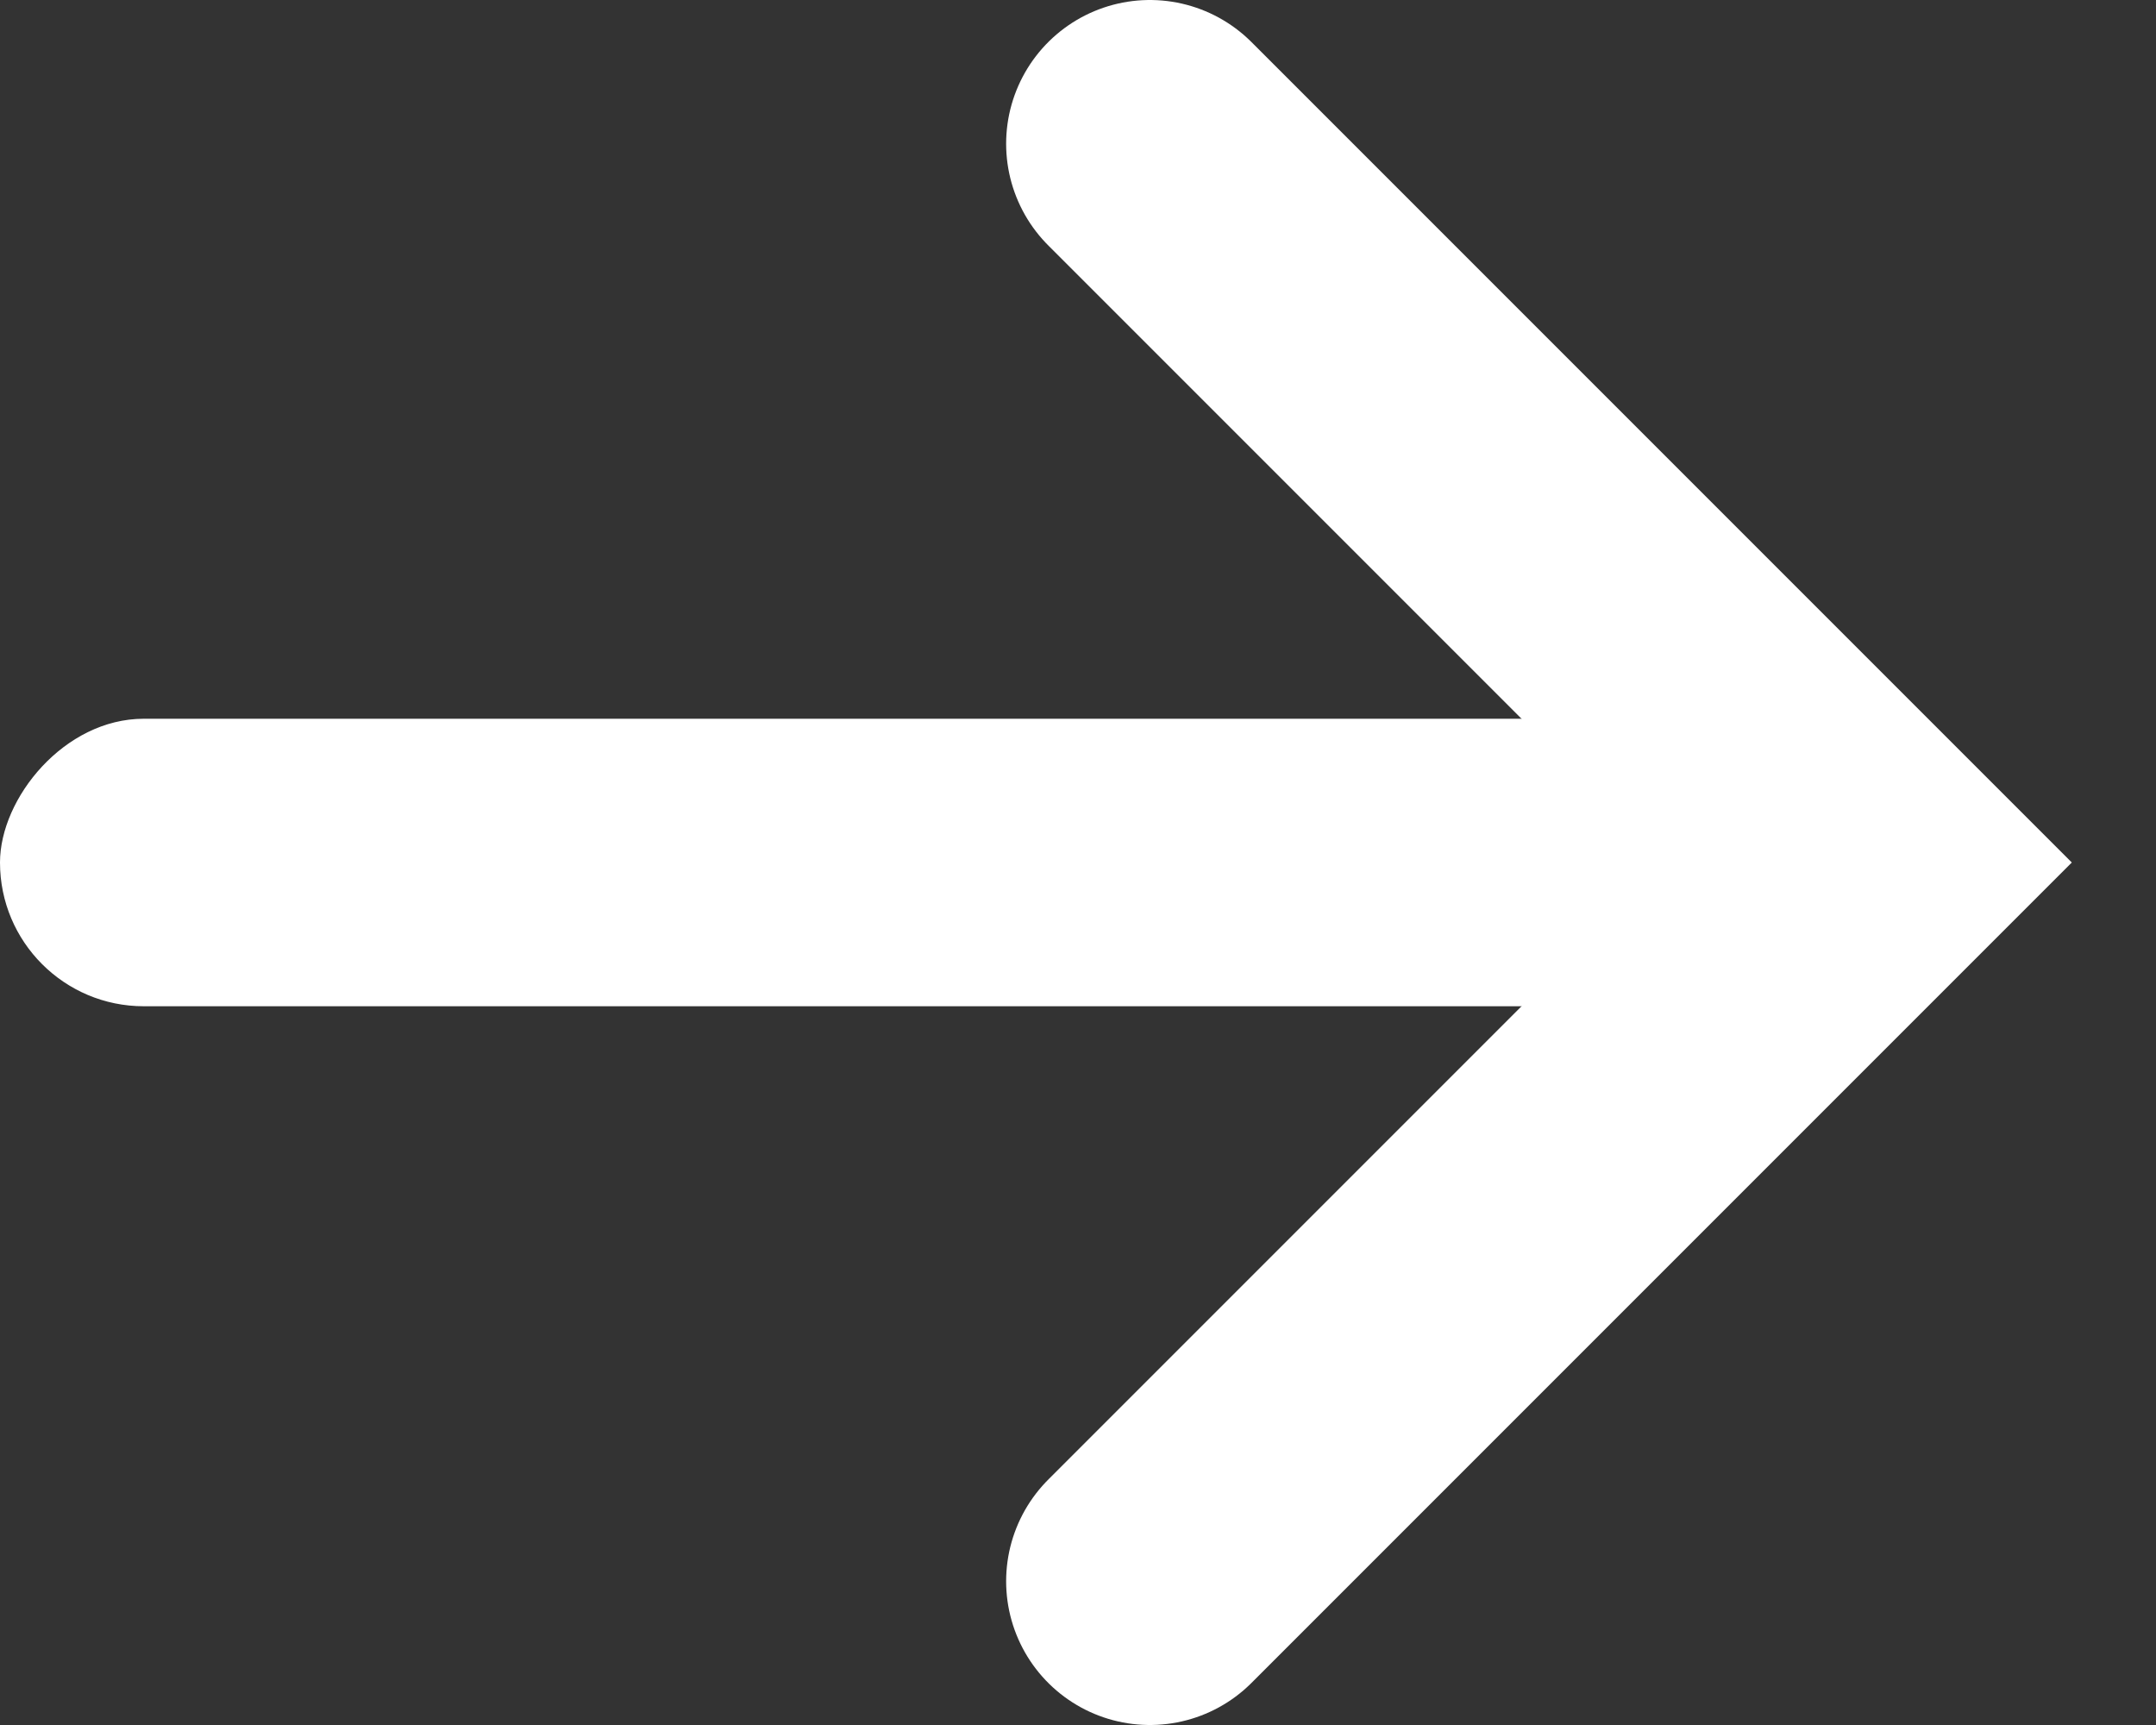
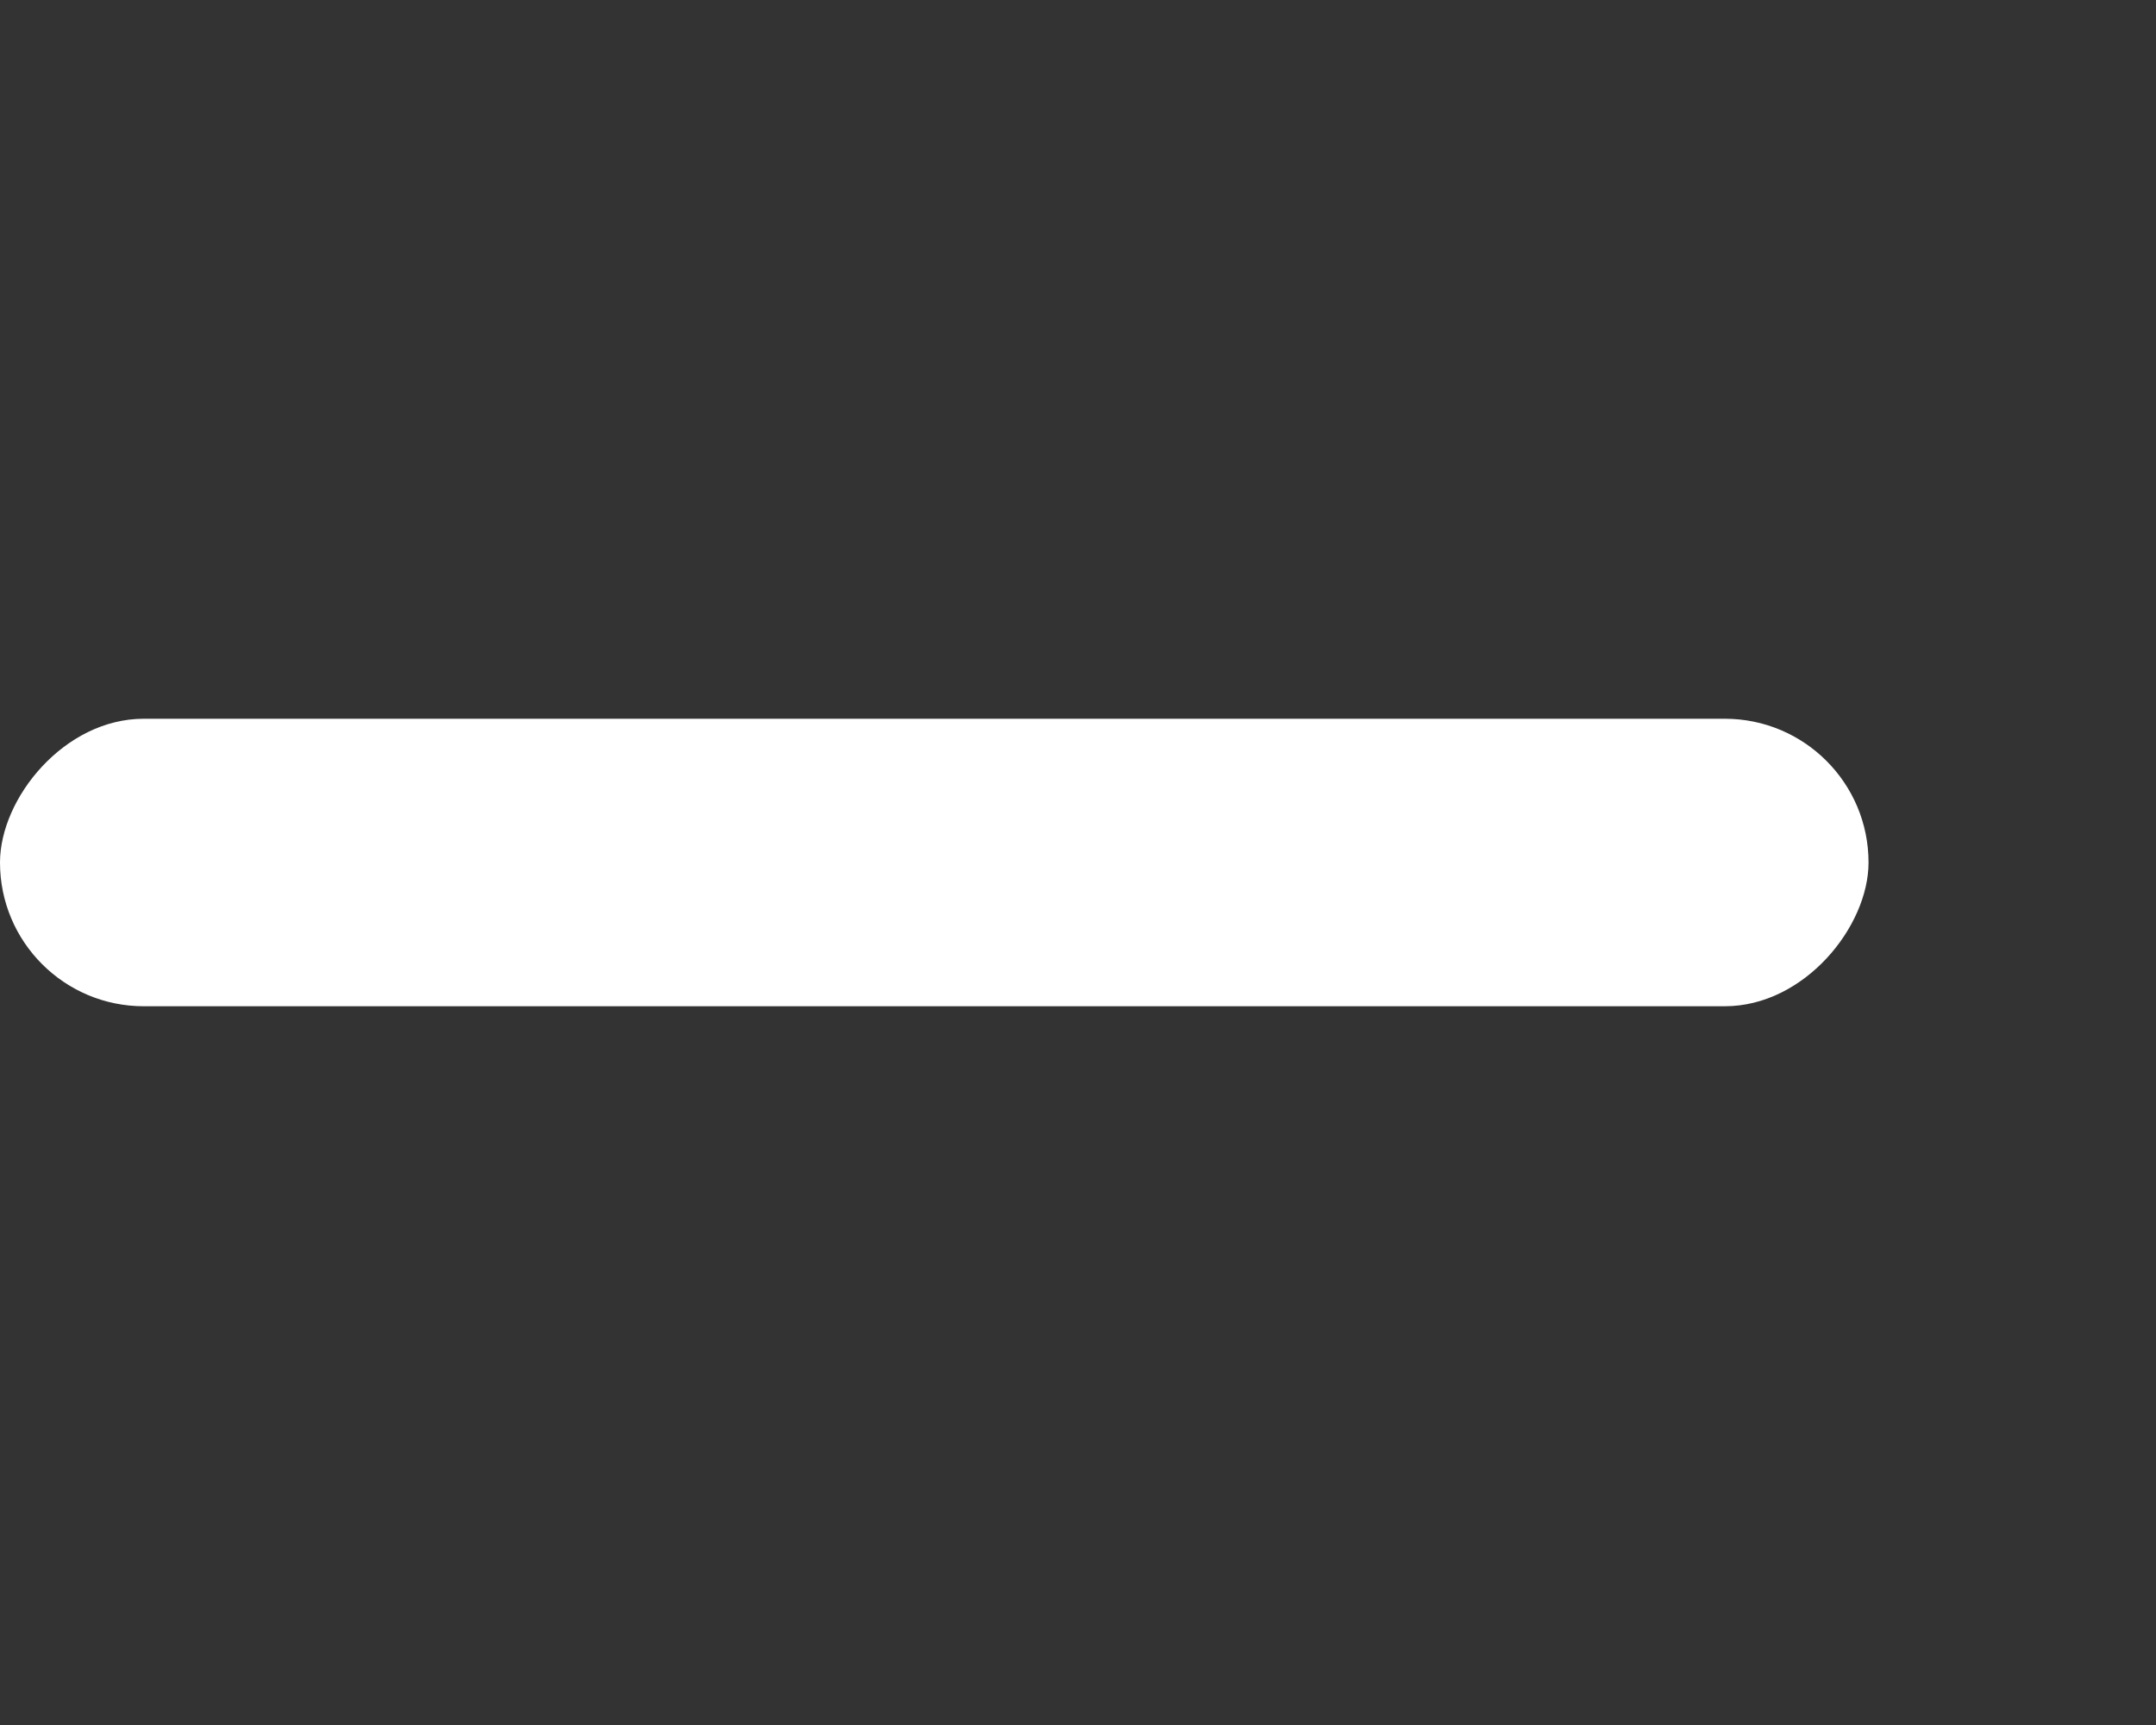
<svg xmlns="http://www.w3.org/2000/svg" width="15" height="12" fill="none">
  <rect width="100%" height="100%" fill="#333333" stroke="none" />
  <rect width="13" height="2" rx="1" transform="matrix(-1 0 0 1 13 5)" fill="#fff" />
-   <path d="M8 1l5 5-5 5" stroke="#fff" stroke-width="2" stroke-linecap="round" />
</svg>